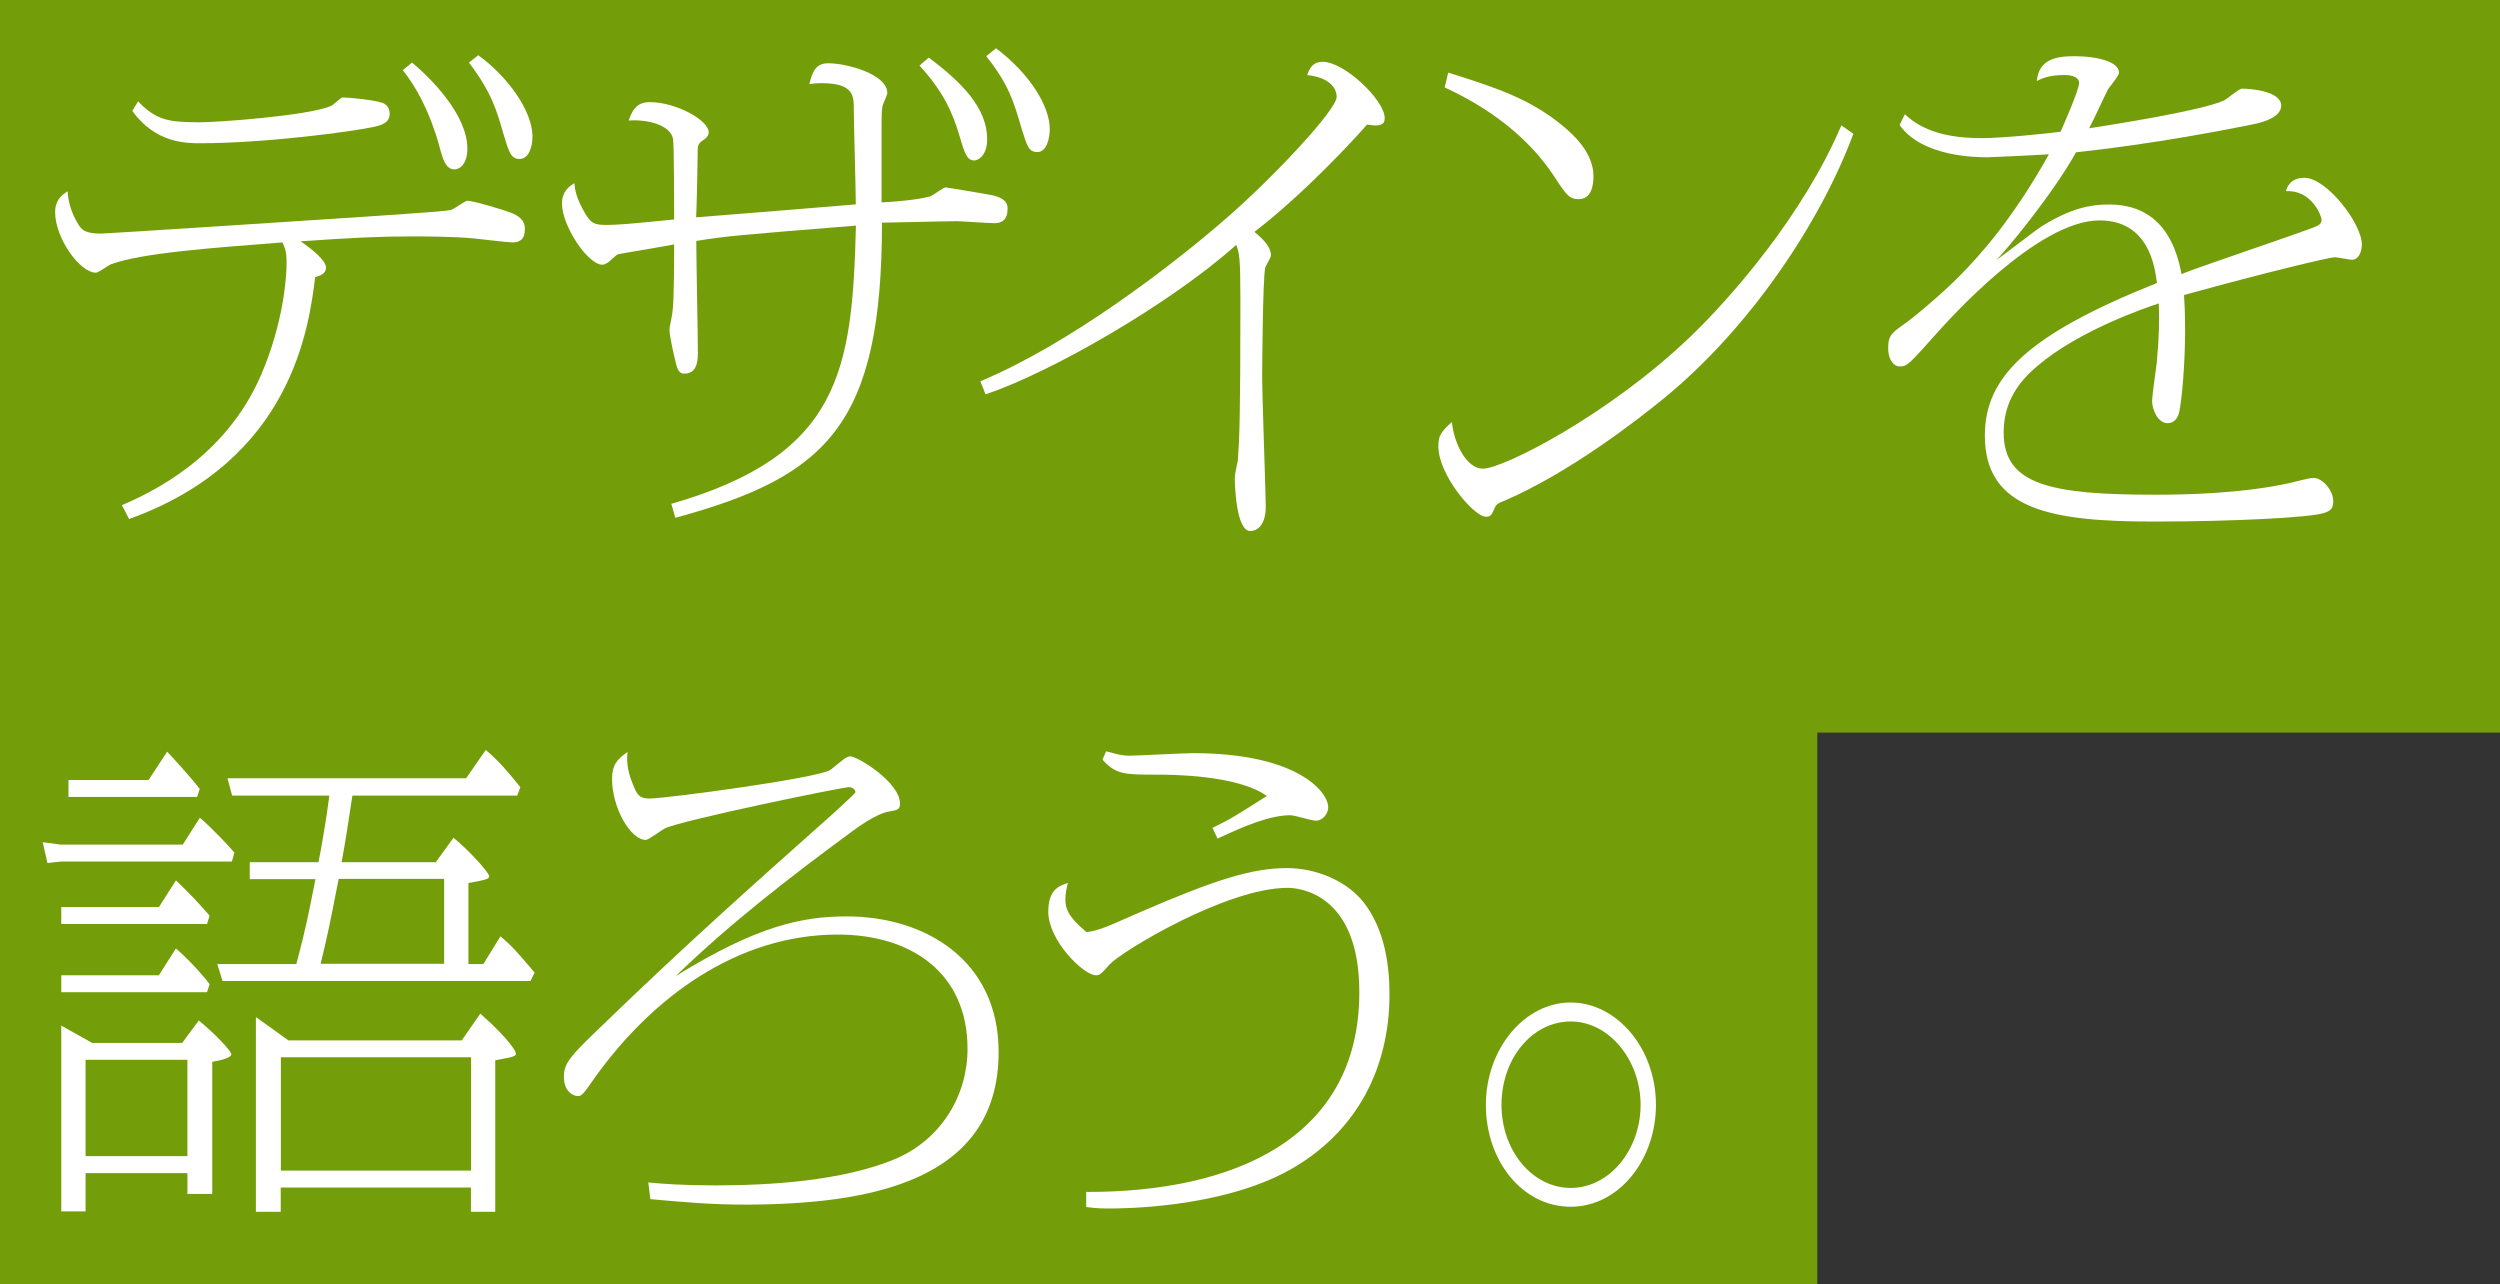
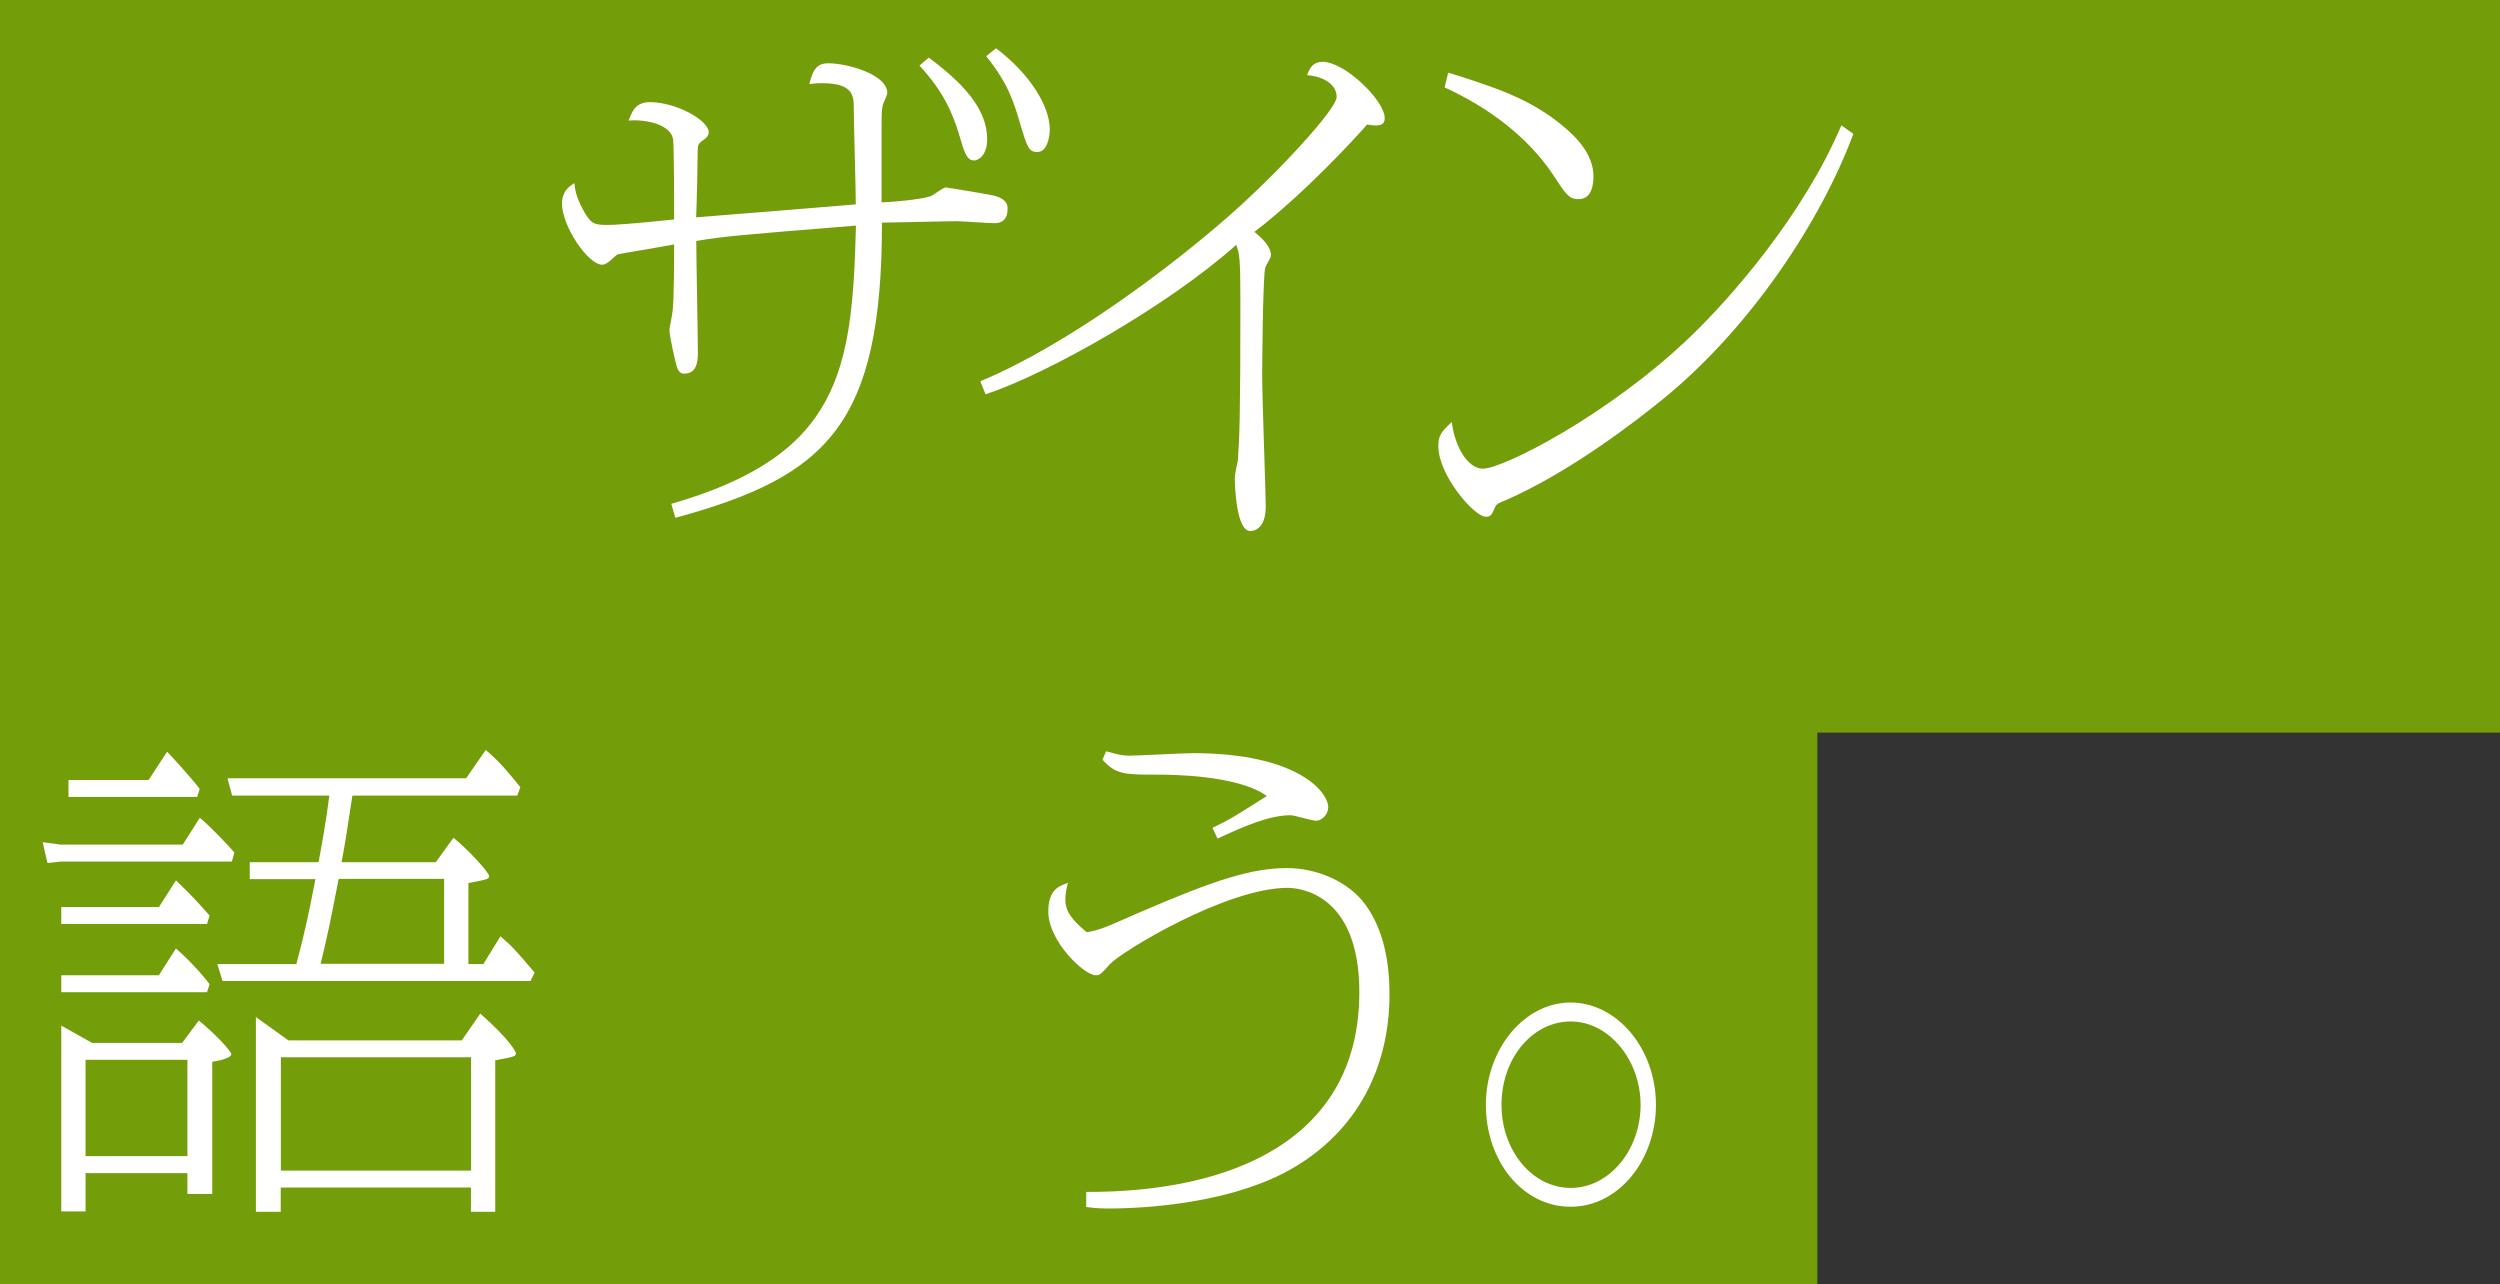
<svg xmlns="http://www.w3.org/2000/svg" id="_イラスト" data-name="イラスト" viewBox="0 0 187.28 96.19">
  <rect x="0" y="0" width="187.28" height="96.19" fill="#333333" stroke="none" />
  <defs>
    <style>
      .cls-1 {
        fill: #84b800;
        opacity: .8;
      }

      .cls-2 {
        fill: #fff;
      }
    </style>
  </defs>
  <polygon class="cls-1" points="187.28 54.88 187.28 0 0 0 0 96.19 136.14 96.19 136.14 54.88 187.28 54.88" />
  <g>
-     <path class="cls-2" d="M9.12,37.85c2.05-.89,7.74-3.46,10.45-9.79,1.66-3.87,1.9-7.26,1.9-8.37,0-.89-.12-1.08-.31-1.53-5.23.41-10.53.78-12.85,1.64-.19.07-.93.63-1.12.63-1.2,0-3.06-2.57-3.06-4.54,0-.93.54-1.3.93-1.56.04.48.15,1.49.89,2.61.27.37.62.56,1.66.56.39,0,18-1.15,19.2-1.23,5.96-.41,6.62-.45,7.01-.56.19-.04,1.01-.67,1.2-.67.43,0,2.67.67,3.25.89.54.22,1.05.52,1.05,1.23,0,.78-.39,1-.93,1-.39,0-2.44-.26-2.9-.3-1.55-.15-4.06-.15-4.65-.15-2.55,0-4.61.11-8.32.37.81.56,1.9,1.41,1.9,1.97,0,.48-.46.6-.81.71-.46,3.68-1.7,13.73-13.94,18.12l-.54-1.04ZM10.35,7.6c1.39,1.45,2.36,1.56,4.68,1.56,1.24,0,8.05-.48,9.79-1.23.15-.07.7-.63.85-.63.5,0,2.32.19,2.86.37.27.07.66.26.66.86,0,.71-.7.86-1.16.97-1.7.37-8.17,1.23-13.05,1.23-1.01,0-3.33,0-5.07-2.42l.43-.71ZM30.87,4.69c1.43,1.19,4.14,3.91,4.14,6.44,0,1.23-.62,1.56-.97,1.56-.66,0-.89-.82-1.12-1.71-.7-2.57-1.74-4.47-2.75-5.73l.7-.56ZM35.83,4.14c2.21,1.6,4.06,4.17,4.06,6.1,0,.74-.27,1.67-.97,1.67-.66,0-.81-.56-1.2-1.86-.5-1.75-.89-3.13-2.59-5.36l.7-.56Z" />
    <path class="cls-2" d="M50.3,37.74c12.66-3.65,13.55-9.97,13.82-20.84-8.75.71-9.72.78-11.96,1.15,0,1.34.12,7.22.12,8.41,0,.74-.15,1.53-1.01,1.53-.15,0-.46,0-.62-.71-.08-.3-.5-2.08-.5-2.57,0-.19.23-1.19.23-1.38.12-.71.12-4.09.12-5.02-1.39.26-3.91.67-4.22.74-.12.04-.62.56-.77.63-.12.07-.23.15-.39.15-1.08,0-3.02-2.9-3.02-4.58,0-.89.5-1.27.93-1.53.04.48.12,1,.62,1.94.58,1.08.81,1.19,1.82,1.19.66,0,1.7-.07,5.03-.41,0-.78,0-5.55-.08-6.03-.19-1.04-1.9-1.49-3.33-1.38.27-.71.54-1.38,1.59-1.38,1.94,0,4.41,1.34,4.41,2.27,0,.22-.19.45-.39.56q-.43.26-.43.63c0,.82-.08,4.43-.12,5.17,1.9-.15,10.26-.82,11.96-.97,0-1.12-.15-6.1-.15-7.11s0-1.97-2.4-1.97c-.23,0-.43,0-.93.07.27-1.12.58-1.56,1.43-1.56,1.39,0,4.41.82,4.41,2.23,0,.15-.31.78-.35.93-.08.41-.08.74-.08,1.79v5.47c.97-.04,2.71-.19,3.64-.45.23-.07.97-.67,1.16-.67.12,0,3.21.52,3.56.6,1.08.26,1.08.78,1.08,1,0,.82-.43,1.08-.97,1.08-.46,0-2.4-.15-2.83-.15-.89,0-5.07.11-5.61.11,0,15.18-4.14,19.02-15.48,22.11l-.31-1.08ZM69.58,4.32c2.44,1.82,4.37,3.76,4.37,6.1,0,1.27-.7,1.6-.97,1.6-.58,0-.74-.63-1.12-1.9-.5-1.67-1.2-3.28-2.98-5.21l.7-.6ZM74.61,3.61c2.56,1.94,4.03,4.35,4.03,6.07,0,.67-.23,1.71-.93,1.71-.66,0-.77-.45-1.2-1.82-.54-1.86-.93-3.24-2.63-5.36l.74-.6Z" />
    <path class="cls-2" d="M73.46,28.55c6.62-2.75,14.44-8.71,18.62-12.39,3.48-3.05,8.05-7.96,8.05-8.89s-.93-1.53-2.21-1.64c.19-.56.46-1,1.16-1,1.66,0,4.65,2.9,4.65,4.21,0,.3-.08.56-.7.56-.19,0-.35-.04-.62-.07-.81.93-4.61,5.1-8.44,8.04.35.3,1.24,1,1.24,1.75,0,.19-.39.78-.43.93-.19.78-.23,8-.23,8.08,0,1.56.27,8.93.27,9.79,0,1.75-.93,1.86-1.16,1.86-1.04,0-1.16-3.31-1.16-4.02,0-.22.19-1.08.23-1.27.12-1.75.19-3.16.19-12.02,0-3.24-.08-3.46-.31-4.13-4.99,4.47-13.98,9.6-18.78,11.2l-.39-.97Z" />
    <path class="cls-2" d="M138.84,10.02c-2.4,6.48-7.63,14.44-14.17,19.8-2.09,1.71-7.05,5.55-11.92,7.67-.31.11-.66.26-.74.48-.27.6-.31.74-.7.74-.89,0-3.56-3.13-3.56-5.28,0-.74.15-1.04,1.01-1.82.19,1.75,1.16,3.5,2.32,3.5,1.55,0,9.48-4.06,15.56-9.9,3.02-2.9,8.44-9.08,11.3-15.82l.89.63ZM108.49,5.44c3.56,1.12,6.08,1.94,8.52,3.94,1.2.97,2.36,2.27,2.36,3.83,0,.67-.15,1.71-1.12,1.71-.7,0-.93-.33-1.9-1.82-1.94-2.9-4.88-5.06-8.13-6.55l.27-1.12Z" />
-     <path class="cls-2" d="M142.7,8.56c1.66,1.6,4.14,1.79,5.81,1.79,1.47,0,5.07-.37,5.85-.48.27-.6,1.39-3.16,1.39-3.65,0-.6-.97-.6-1.08-.6-1.2,0-1.7.26-2.09.45.15-1.64,1.47-1.86,2.79-1.86,1.86,0,3.37.45,3.37,1.23,0,.26-.74,1.08-.85,1.3-.39.78-.97,2.08-1.39,2.87,1.66-.26,8.36-1.3,10.1-2.08.23-.11,1.12-.89,1.35-.89.77,0,2.94.22,2.94,1.27s-1.97,1.38-2.36,1.45c-6.77,1.38-12.04,1.94-13.01,2.05-1.78,3.2-5.46,7.63-6,8.08.58-.37,2.98-2.27,3.48-2.57,2.09-1.3,3.6-1.6,4.92-1.6,1.43,0,4.61.26,5.5,5.21,1.39-.56,7.7-2.68,8.98-3.16,1.35-.48,1.51-.52,1.51-.93,0-.26-.74-2.23-2.67-2.12.19-.67.66-1,1.39-1,1.66,0,4.3,3.42,4.3,4.99,0,.6-.27,1.15-.74,1.15-.19,0-1.08-.19-1.28-.19-.39,0-5.11,1.12-11.3,2.83.04.6.08,1.3.08,2.72,0,2.34-.23,5.17-.46,6.14-.12.37-.35.74-.85.74-.74,0-1.16-1.04-1.16-1.64,0-.48.31-2.49.35-2.9.19-2.05.19-3.2.15-4.43-.93.3-5.96,2.01-9.1,4.69-1.59,1.34-2.52,2.87-2.52,4.99,0,3.91,3.52,4.65,11.34,4.65,2.13,0,6.5-.07,10.14-.89.5-.11,1.39-.37,1.74-.37.66,0,1.47.93,1.47,1.75,0,.52-.19.74-.74.89-1.04.33-6.74.63-12.7.63-7.63,0-12.66-.86-12.66-6.44,0-4.35,3.1-7.52,12.89-11.43-.15-1.23-.62-4.69-4.3-4.69-4.68,0-11.38,7.55-12.19,8.45-2.09,2.34-2.21,2.49-2.79,2.49-.35,0-.85-.37-.85-1.38,0-.86.19-1.08,1.08-1.71.77-.52,2.86-2.27,4.26-3.68,1.39-1.41,3.91-4.13,6.7-9.12-.5.04-4.3.22-4.57.22-.81,0-4.92,0-6.62-2.42l.39-.78Z" />
    <path class="cls-2" d="M4.59,63.27h9.1l1.28-2.01c.89.74,2.28,2.23,2.59,2.61l-.19.67H4.59l-1.04.11-.35-1.56,1.39.19ZM11.9,67.96l1.28-2.01c1.08,1.04,1.51,1.49,2.52,2.64l-.19.63H4.59v-1.27h7.32ZM11.9,73.06l1.28-2.01c1.28,1.12,2.32,2.38,2.52,2.68l-.19.6H4.59v-1.27h7.32ZM13.65,78.12l1.24-1.67c1.08.86,2.44,2.27,2.44,2.53,0,.3-1.12.52-1.43.56v9.9h-1.86v-1.56h-7.63v2.87h-1.82v-13.92l2.32,1.3h6.74ZM11.13,58.43l1.39-2.12c.19.19,1.9,2.05,2.44,2.79l-.19.6H5.13v-1.27h6ZM6.41,86.61h7.63v-7.22h-7.63v7.22ZM32.65,64.58l1.32-1.82c1.12.89,2.67,2.61,2.67,2.87,0,.22-.15.26-1.55.52v6.07h1.12l1.28-2.08c.85.74,1.05.93,2.56,2.72l-.31.63h-23.07l-.39-1.27h5.92c.7-2.64.89-3.61,1.43-6.36h-4.92v-1.27h5.15c.19-.93.62-3.39.81-4.99h-7.28l-.35-1.3h17.88l1.47-2.12c1.01.86,1.63,1.6,2.59,2.79l-.23.63h-12.35c-.46,2.98-.5,3.31-.81,4.99h7.05ZM34.59,77.94l1.39-2.01c2.32,2.05,2.67,2.9,2.67,2.98,0,.22-.15.26-1.55.52v11.35h-1.82v-1.82h-14.25v1.82h-1.86v-14.59l2.44,1.75h12.97ZM21.04,87.69h14.25v-8.49h-14.25v8.49ZM33.27,72.2v-6.36h-7.9c-.7,3.61-.85,4.28-1.35,6.36h9.25Z" />
-     <path class="cls-2" d="M48.56,88.58c1.16.11,2.63.22,5.07.22,3.87,0,9.48-.3,13.51-2.01,3.41-1.49,5.34-4.76,5.34-8.22,0-5.69-4.22-8.56-9.72-8.56-7.55,0-13.94,4.73-18.23,10.76-.85,1.23-.97,1.34-1.24,1.34-.31,0-1.05-.3-1.05-1.45,0-1,.5-1.56,2.56-3.54,6.27-6.07,11.26-10.53,17.54-16.11.27-.26,1.74-1.56,1.74-1.67,0-.15-.16-.37-.5-.37-.5,0-12.47,2.46-13.78,3.09-.23.11-1.2.86-1.43.86-1.12,0-2.52-2.38-2.52-4.58,0-1,.35-1.45,1.16-2.01-.04.41-.12,1.23.43,2.49.27.67.43,1,1.2,1,1.24,0,12.7-1.53,13.59-2.16.15-.11.81-.67.97-.78s.31-.22.5-.22c.54,0,3.72,1.94,3.72,3.54,0,.45-.19.48-.85.6-.93.15-2.4,1.23-2.75,1.49-4.61,3.39-9.14,6.89-13.2,10.83,6.19-3.83,9.56-4.47,12.81-4.47,5.88,0,11.38,3.28,11.38,10.16,0,9.68-9.64,11.43-19.08,11.43-2.44,0-4.57-.19-7.01-.41l-.15-1.23Z" />
    <path class="cls-2" d="M81.35,89.29c10.92.04,20.48-3.91,20.48-14.96,0-7.44-4.53-7.82-5.38-7.82-4.57,0-12.43,4.76-13.32,5.73-.66.74-.74.82-1.04.82-.89,0-3.56-2.57-3.56-4.76,0-1.71.85-1.94,1.47-2.16-.12.45-.19.86-.19,1.23,0,.63.15,1.27,1.59,2.46.97-.15,1.28-.3,3.99-1.49,5.69-2.46,8.4-3.31,11.03-3.31,2.17,0,4.57.97,5.85,2.72,1.43,1.94,1.82,4.47,1.82,6.74,0,5.36-2.32,10.27-7.51,13.17-5.19,2.87-12.62,2.87-13.47,2.87-.39,0-.93,0-1.74-.11v-1.12ZM90.84,62.01c1.39-.67,1.66-.86,4.06-2.38-2.21-1.6-7.32-1.6-8.21-1.6-2.44,0-3.1,0-4.1-1.12l.27-.63c.81.22,1.2.33,1.74.33.62,0,3.99-.19,4.76-.19,7.82,0,10.14,2.9,10.14,4.06,0,.45-.39,1-.93,1-.31,0-1.59-.41-1.9-.41-1.55,0-3.48.82-5.46,1.75l-.39-.82Z" />
    <path class="cls-2" d="M124.05,82.77c0,4.13-2.79,7.63-6.39,7.63s-6.35-3.42-6.35-7.63,2.9-7.67,6.35-7.67,6.39,3.42,6.39,7.67ZM112.48,82.77c0,3.39,2.28,6.22,5.19,6.22s5.23-2.87,5.23-6.22-2.36-6.25-5.23-6.25-5.19,2.75-5.19,6.25Z" />
  </g>
</svg>